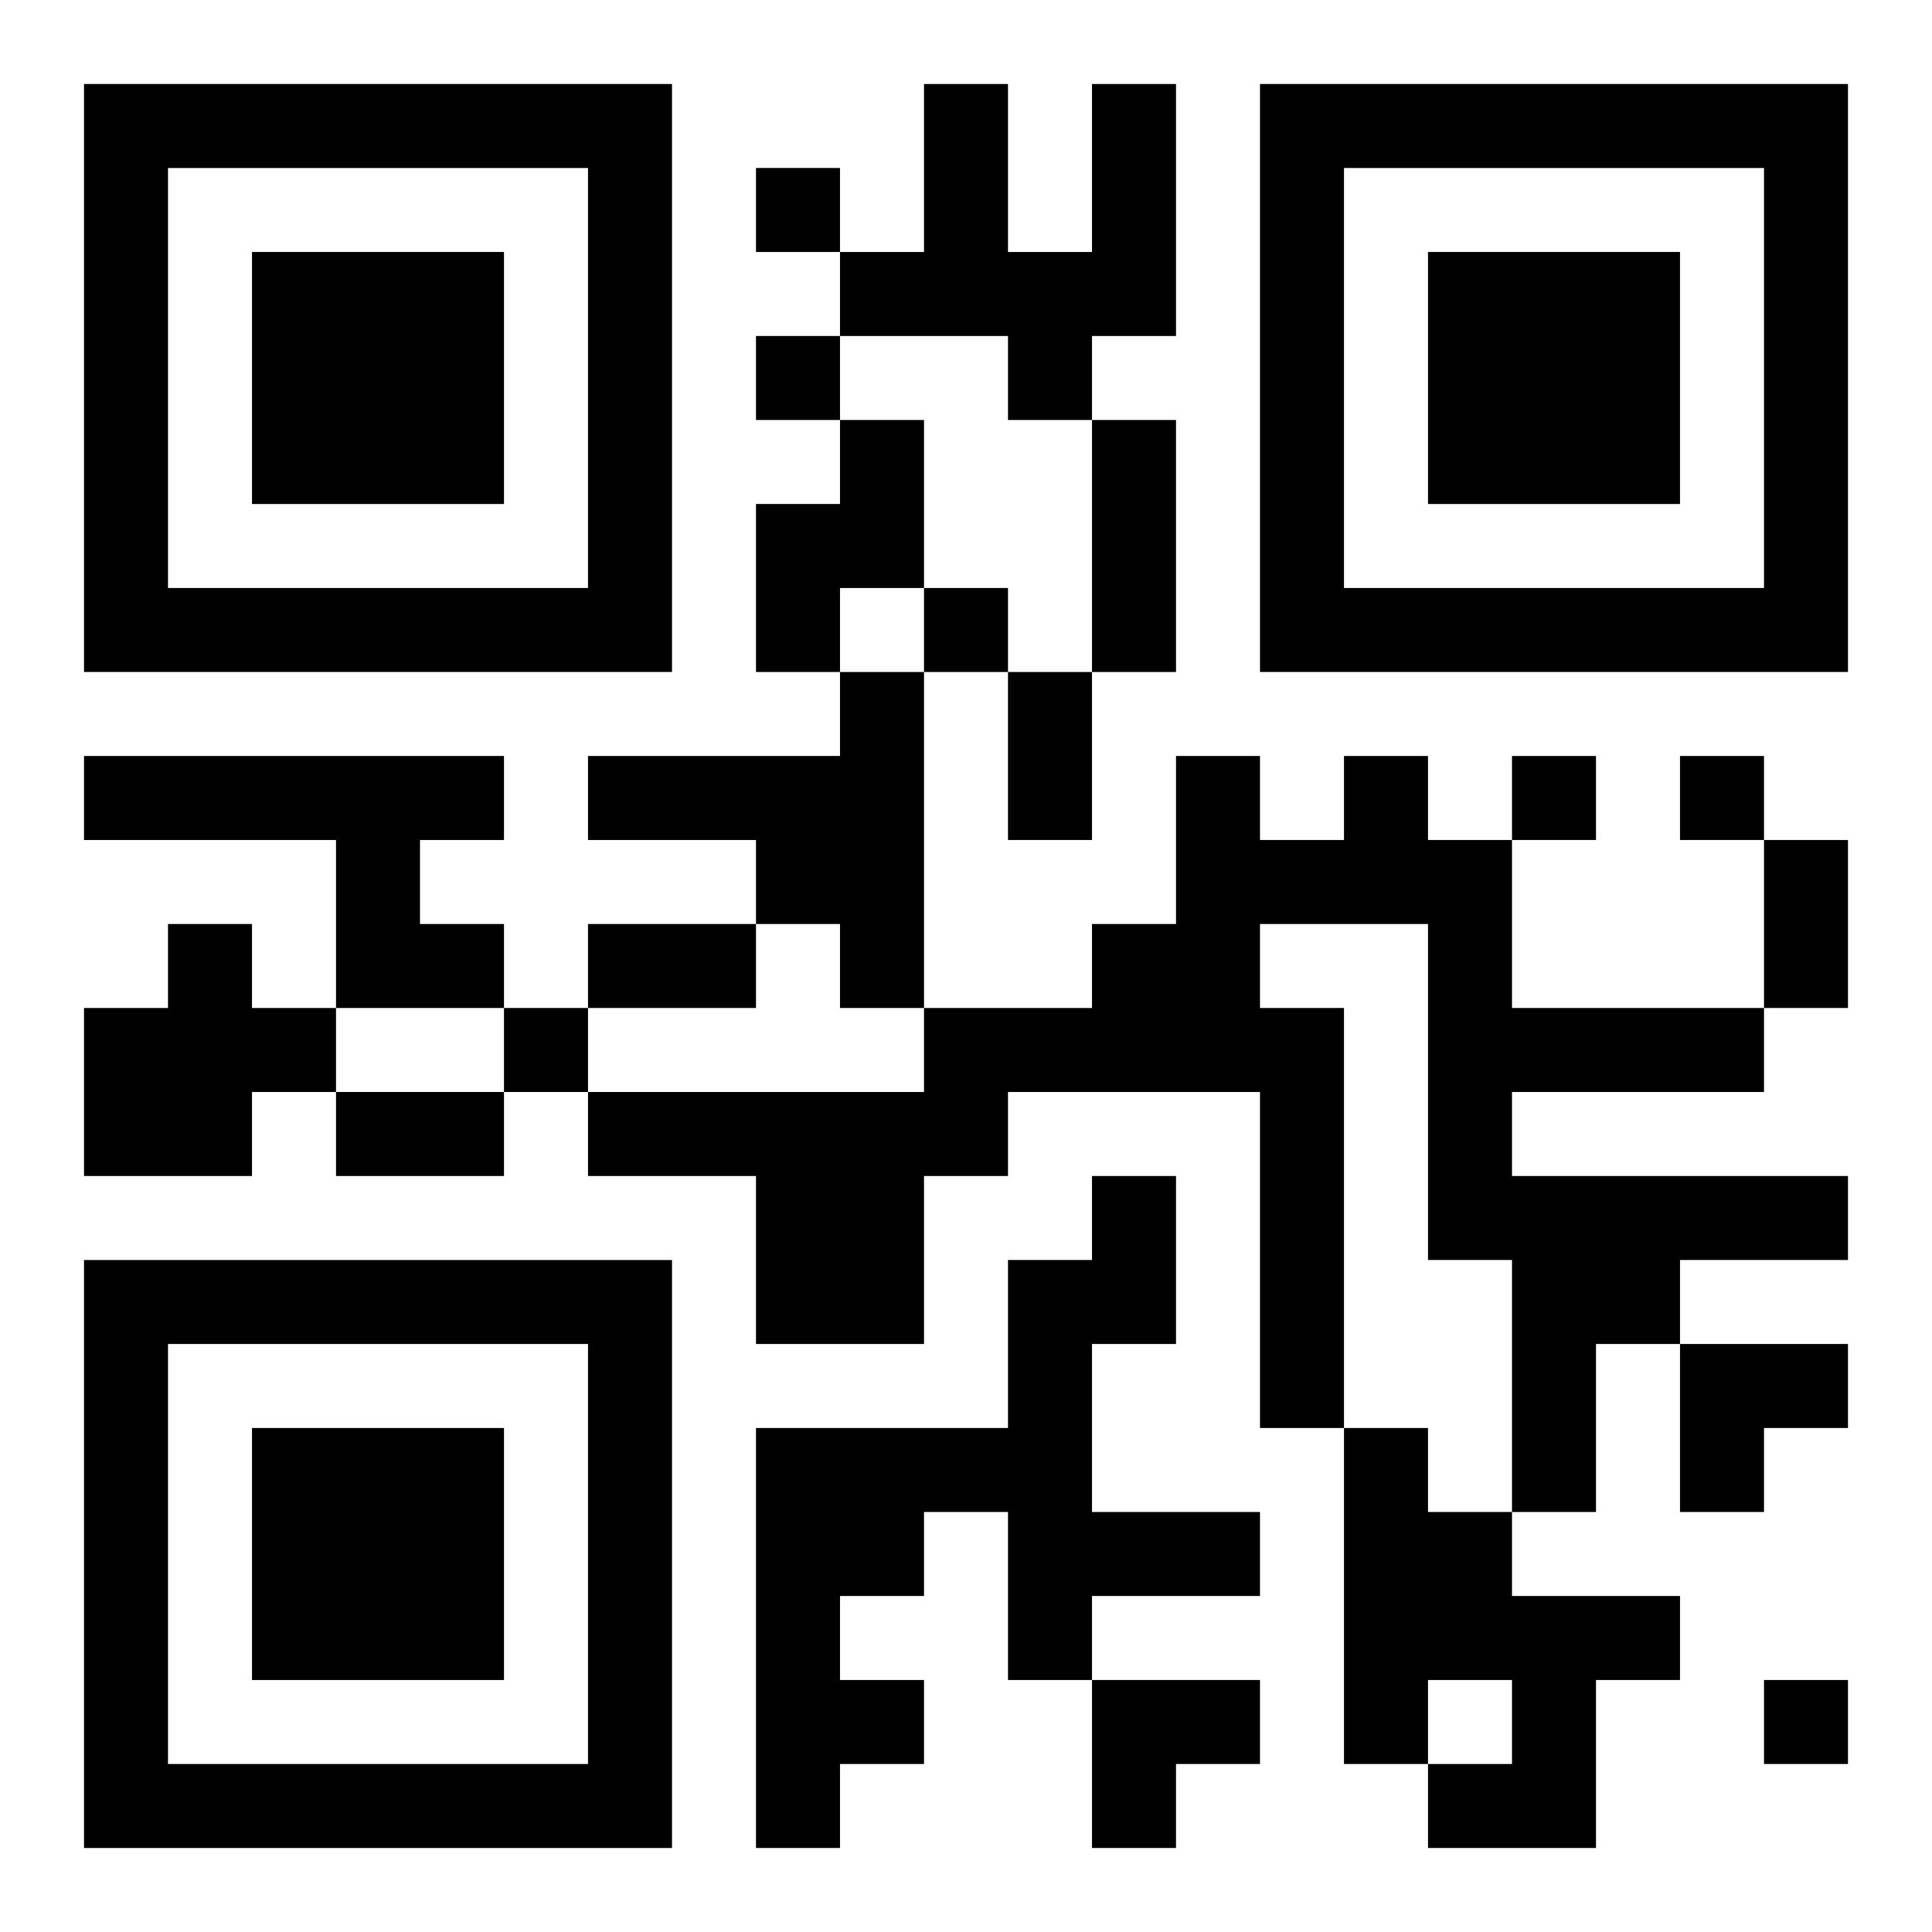
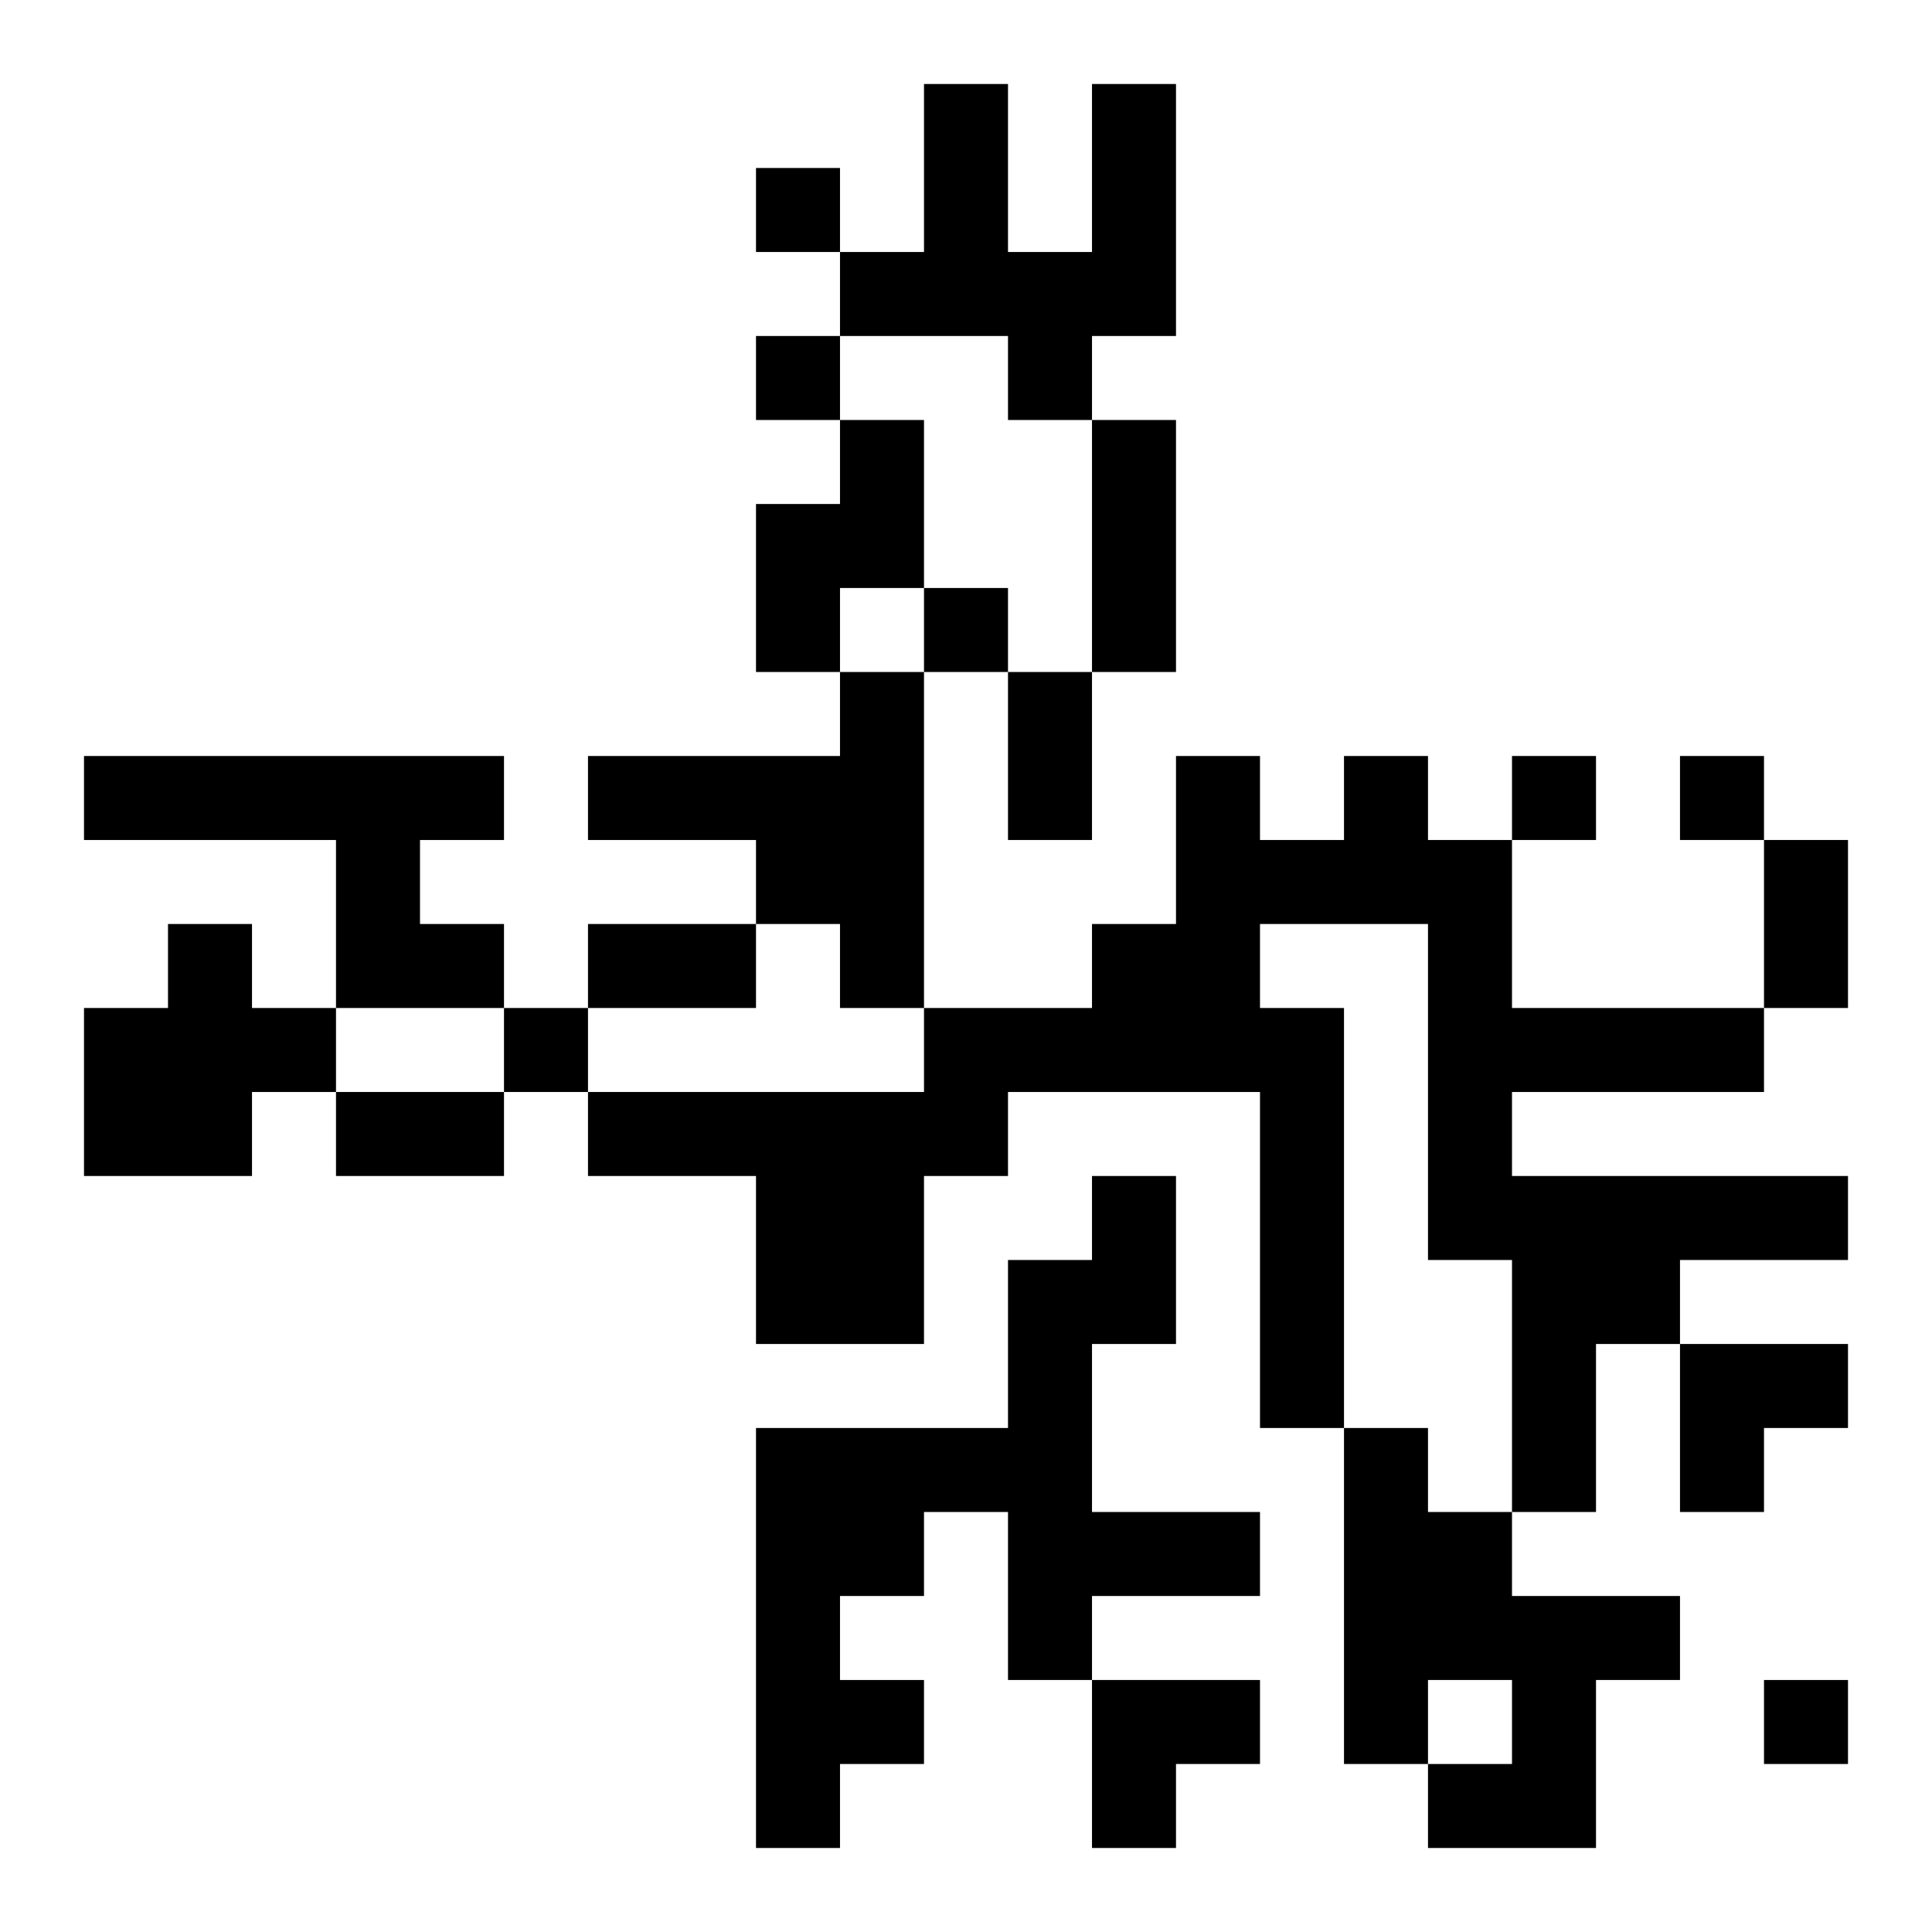
<svg xmlns="http://www.w3.org/2000/svg" xmlns:xlink="http://www.w3.org/1999/xlink" width="250" height="250" baseProfile="full" version="1.1" viewBox="-1 -1 23 23">
  <symbol id="a">
-     <path d="m0 7v7h7v-7h-7zm1 1h5v5h-5v-5zm1 1v3h3v-3h-3z" />
-   </symbol>
+     </symbol>
  <use y="-7" xlink:href="#a" />
  <use y="7" xlink:href="#a" />
  <use x="14" y="-7" xlink:href="#a" />
  <path d="m12 0h1v3h-1v1h-1v-1h-2v-1h1v-2h1v2h1v-2m-3 4h1v2h-1v1h-1v-2h1v-1m0 3h1v4h-1v-1h-1v-1h-2v-1h3v-1m-9 1h5v1h-1v1h1v1h-2v-2h-3v-1m15 0h1v1h1v2h3v1h-3v1h4v1h-2v1h-1v2h-1v-3h-1v-4h-2v1h1v5h-1v-4h-3v1h-1v2h-2v-2h-2v-1h4v-1h2v-1h1v-2h1v1h1v-1m-14 2h1v1h1v1h-1v1h-2v-2h1v-1m11 3h1v2h-1v2h2v1h-2v1h-1v-2h-1v1h-1v1h1v1h-1v1h-1v-5h3v-2h1v-1m3 3h1v1h1v1h2v1h-1v2h-2v-1h1v-1h-1v1h-1v-4m-7-15v1h1v-1h-1m0 2v1h1v-1h-1m2 3v1h1v-1h-1m7 2v1h1v-1h-1m2 0v1h1v-1h-1m-14 3v1h1v-1h-1m15 8v1h1v-1h-1m-8-15h1v3h-1v-3m-1 3h1v2h-1v-2m9 2h1v2h-1v-2m-14 1h2v1h-2v-1m-3 2h2v1h-2v-1m16 3h2v1h-1v1h-1zm-7 4h2v1h-1v1h-1z" />
</svg>